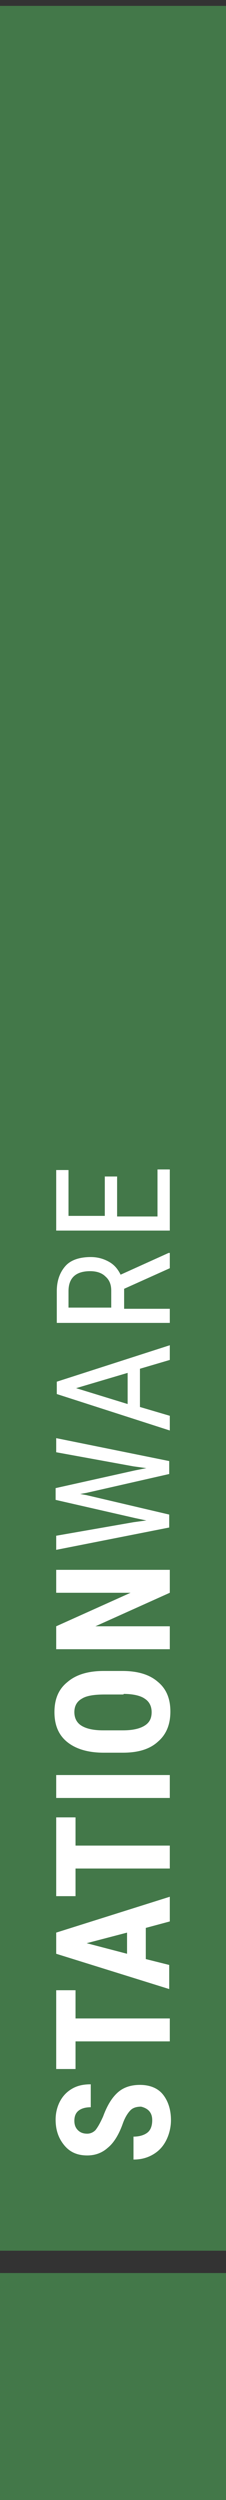
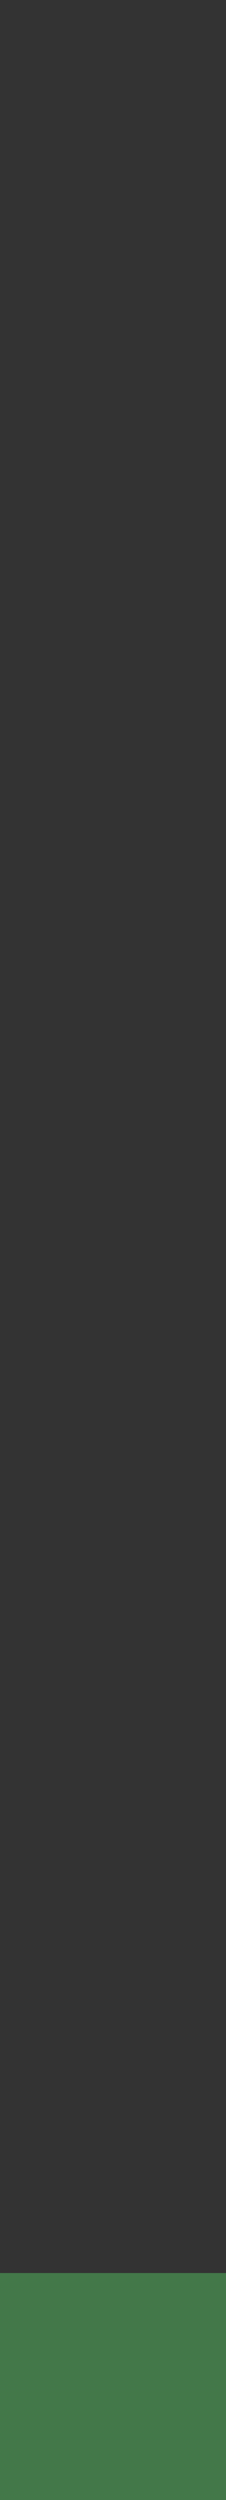
<svg xmlns="http://www.w3.org/2000/svg" version="1.1" id="Ebene_1" x="0px" y="0px" viewBox="0 0 38.6 425.2" style="enable-background:new 0 0 38.6 425.2;" xml:space="preserve">
  <rect x="0" y="0" width="38.6" height="425.2" fill="#333333" stroke="none" />
  <style type="text/css">
	.st0{fill:#437849;}
	.st1{fill:#FFFFFF;}
	.st2{fill:none;}
</style>
  <g>
    <rect x="0" y="386.6" class="st0" width="38.6" height="38.6" />
-     <rect x="0" y="1" class="st0" width="38.6" height="381.8" />
-     <path class="st1" d="M17.9,200v6.8h-6.2V199H9.6v10.3H29v-10.4h-2.1v8H20v-6.8h-2.1V200z M11.7,222.5v-2.9c0-2.2,1.2-3.4,3.7-3.4   c1.1,0,2,0.3,2.6,0.9c0.7,0.6,1,1.4,1,2.4v2.9h-7.3V222.5z M29,215.7v-2.6h-0.2l-8.2,3.7c-0.5-1-1.1-1.7-2-2.2s-1.9-0.8-3.1-0.8   c-1.9,0-3.4,0.5-4.3,1.5s-1.5,2.4-1.5,4.3v5.4H29v-2.4h-7.8v-3.4L29,215.7z M13,236.1l8.8-2.6v5.3L13,236.1z M29,231.3v-2.5   L9.7,235v2.1l19.3,6.2v-2.5l-5.1-1.5v-6.5L29,231.3z M9.6,261.2v2.4l19.3-3.8v-2.2l-14.1-3.3l-1.1-0.2l1.1-0.2l14.1-3.2v-2.2   l-19.3-3.9v2.4l13.2,2.4l2.2,0.3l-2,0.4l-13.5,3v2l13.6,3.1l1.9,0.4l-2.2,0.3L9.6,261.2z M9.6,267v3.9h12.7l-12.7,5.7v3.9H29v-3.9   H16.3l12.7-5.7V267H9.6z M21.1,288.1c1.6,0,2.9,0.3,3.6,0.8c0.8,0.5,1.2,1.3,1.2,2.3c0,1.1-0.4,1.8-1.2,2.3c-0.8,0.5-2,0.8-3.7,0.8   h-3.4c-1.7,0-2.9-0.3-3.7-0.8s-1.2-1.3-1.2-2.3s0.4-1.8,1.3-2.3c0.8-0.5,2.1-0.7,3.9-0.7h3.2V288.1z M17.7,284.2   c-2.6,0-4.7,0.6-6.2,1.9c-1.5,1.2-2.2,2.9-2.2,5.1s0.7,3.9,2.2,5.1s3.6,1.8,6.2,1.8H21c2.6,0,4.6-0.6,6-1.9   c1.4-1.2,2.1-2.9,2.1-5.1s-0.7-3.9-2.2-5.1c-1.4-1.2-3.4-1.8-6-1.8H17.7z M9.6,301.9v3.9H29v-3.9H9.6z M9.6,309.1v13.4h3.3v-4.7H29   v-3.9H12.9v-4.8H9.6z M14.8,330.5l6.9-1.8v3.6L14.8,330.5z M29,326.8v-4.2l-19.4,6.1v3.6l19.3,6v-4.1l-4-1v-5.3L29,326.8z    M9.6,338.5v13.4h3.3v-4.7H29v-3.9H12.9v-4.8C12.9,338.5,9.6,338.5,9.6,338.5z M26,360.6c0,1-0.3,1.7-0.8,2.1s-1.3,0.7-2.4,0.7v3.9   c1.3,0,2.4-0.3,3.4-0.9s1.7-1.4,2.2-2.4s0.8-2.2,0.8-3.4c0-1.8-0.5-3.3-1.4-4.4s-2.3-1.6-3.9-1.6c-1.5,0-2.8,0.4-3.8,1.3   s-1.8,2.2-2.5,4.1c-0.5,1.1-0.9,1.8-1.3,2.3c-0.4,0.4-0.9,0.6-1.4,0.6c-0.7,0-1.2-0.2-1.6-0.6c-0.4-0.4-0.6-0.9-0.6-1.6   c0-0.7,0.2-1.3,0.7-1.7c0.5-0.4,1.2-0.6,2.1-0.6v-3.9c-1.2,0-2.2,0.2-3.1,0.7c-0.9,0.5-1.6,1.2-2.1,2.1s-0.8,2-0.8,3.2   c0,1.8,0.5,3.2,1.5,4.4c1,1.2,2.3,1.7,3.9,1.7c1.3,0,2.5-0.4,3.5-1.3c1-0.8,1.9-2.2,2.6-4.2c0.4-1.1,0.9-1.8,1.3-2.2s1-0.6,1.8-0.6   C25.3,358.6,26,359.3,26,360.6" />
-     <rect x="0" y="0" class="st2" width="38.6" height="425.2" />
  </g>
</svg>